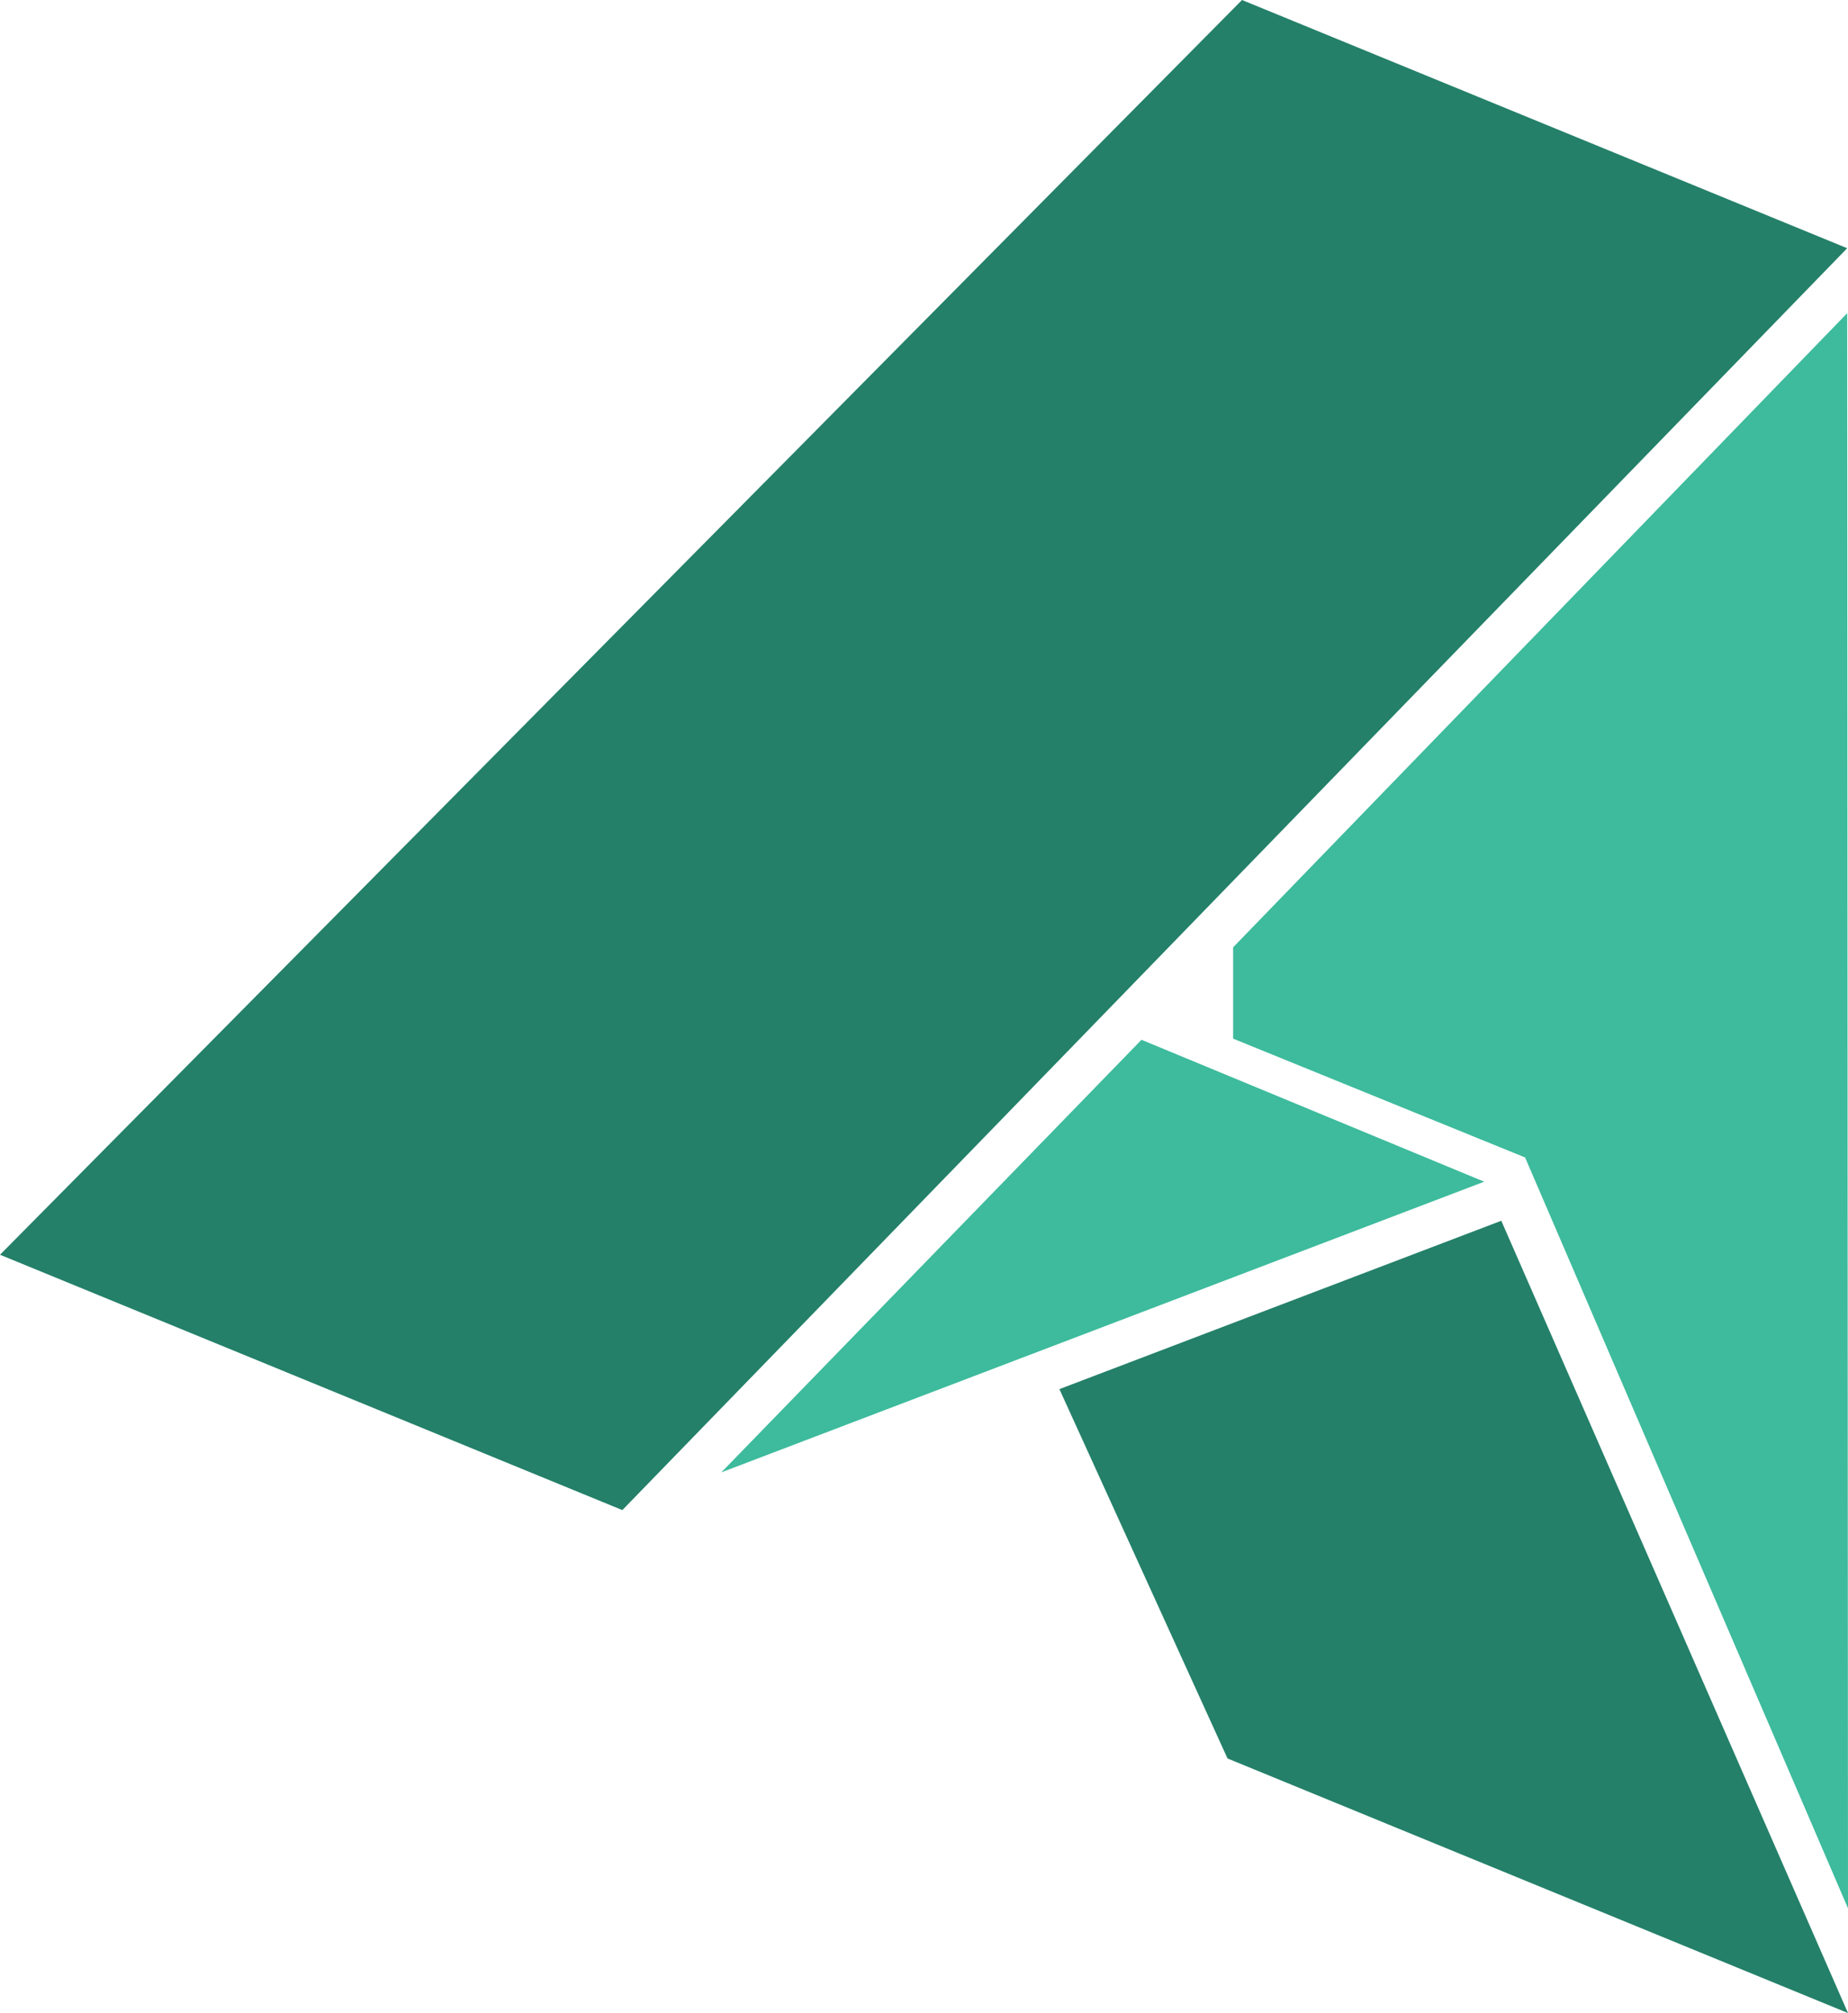
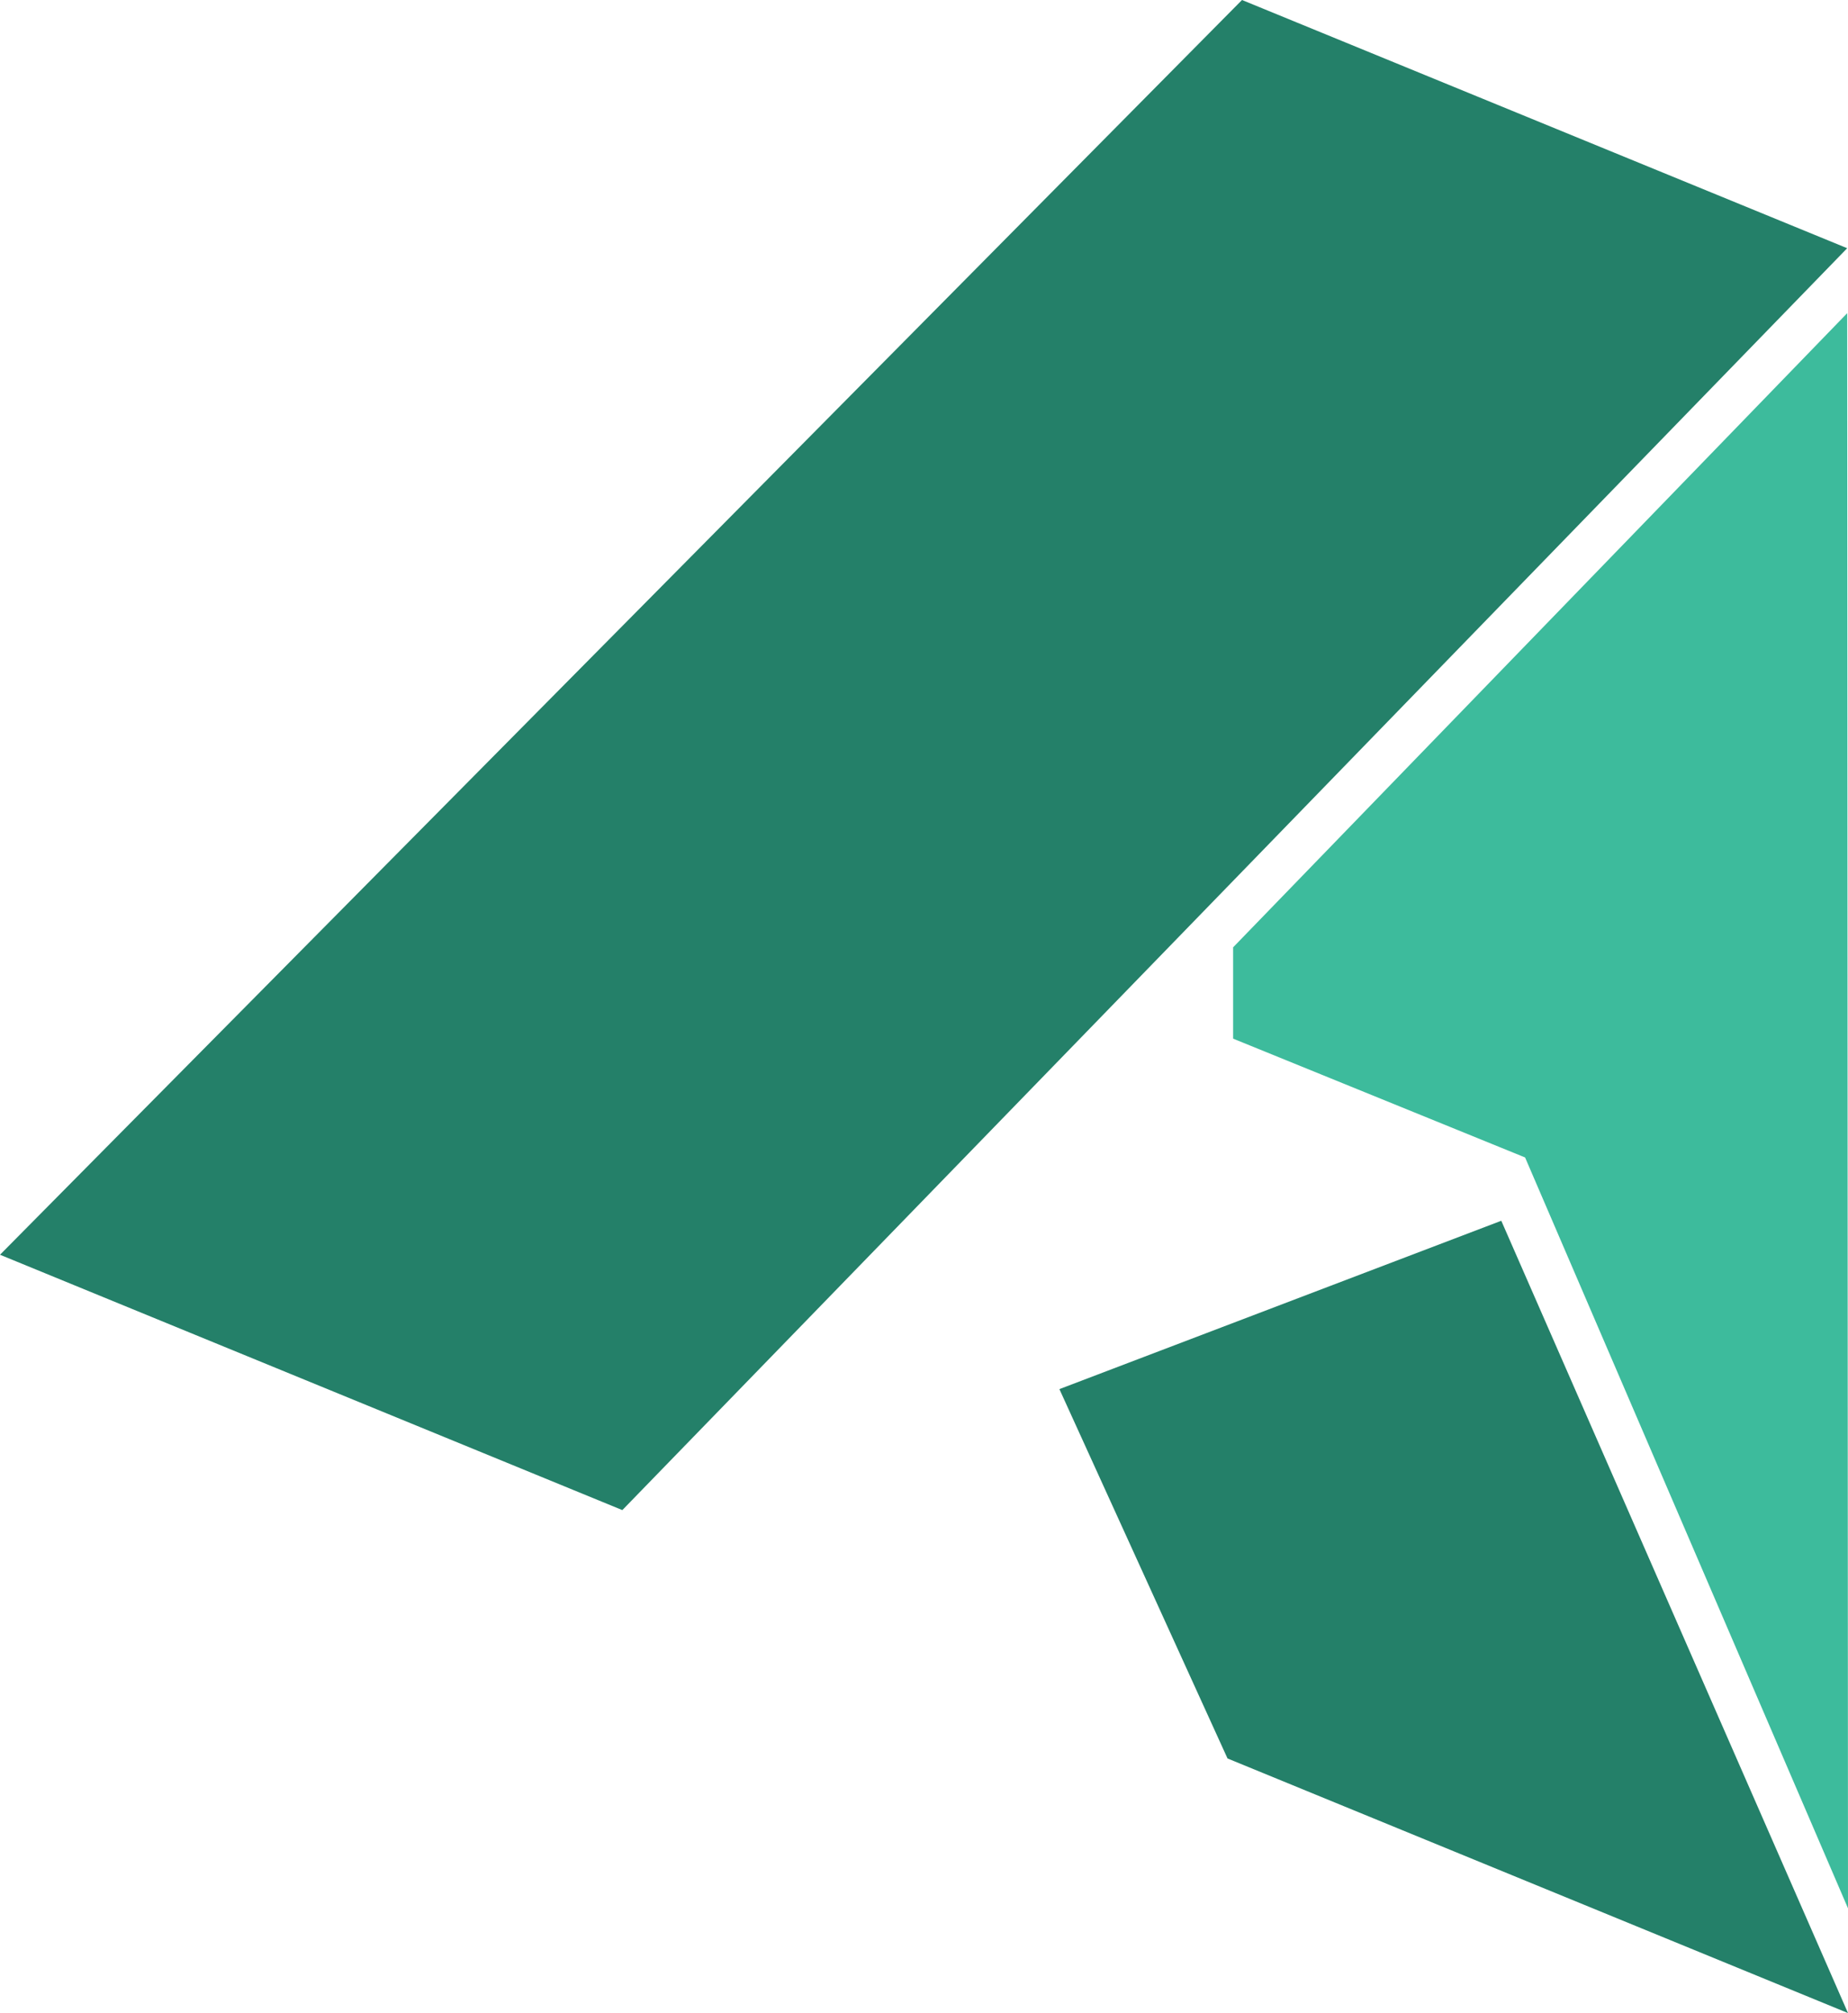
<svg xmlns="http://www.w3.org/2000/svg" xmlns:ns1="http://sodipodi.sourceforge.net/DTD/sodipodi-0.dtd" xmlns:ns2="http://www.inkscape.org/namespaces/inkscape" version="1.1" id="Layer_1" x="0px" y="0px" width="153.122" height="166.786" viewBox="0 0 153.122 166.786" enable-background="new 0 0 841.89 595.28" xml:space="preserve" ns1:docname="Accelery-Logo-couleur-noborder.svg" ns2:version="0.92.4 (5da689c313, 2019-01-14)">
  <defs id="defs15" />
  <ns1:namedview pagecolor="#ffffff" bordercolor="#666666" borderopacity="1" objecttolerance="10" gridtolerance="10" guidetolerance="10" ns2:pageopacity="0" ns2:pageshadow="2" ns2:window-width="3840" ns2:window-height="2004" id="namedview13" showgrid="false" fit-margin-top="0" fit-margin-left="0" fit-margin-right="0" fit-margin-bottom="0" ns2:zoom="0.39645207" ns2:cx="101.39001" ns2:cy="83.392985" ns2:window-x="-16" ns2:window-y="-16" ns2:window-maximized="1" ns2:current-layer="Layer_1" />
  <g id="g10" transform="translate(-319.555,-214.247)">
    <polygon points="472.677,372.354 472.61,240.195 421.73,292.734 421.73,300.301 445.921,310.145 " id="polygon2" style="fill:#3dbb9c" />
    <polygon points="421.265,359.939 472.677,381.033 443.949,315.389 407.335,329.338 " id="polygon4" style="fill:#248069" />
-     <polygon points="442.533,312.153 414.137,300.395 379.321,336.236 " id="polygon6" style="fill:#3dbb9c" />
    <polygon points="371.121,339.361 472.61,234.812 422.465,214.247 319.555,318.205 " id="polygon8" style="fill:#248069" />
  </g>
</svg>